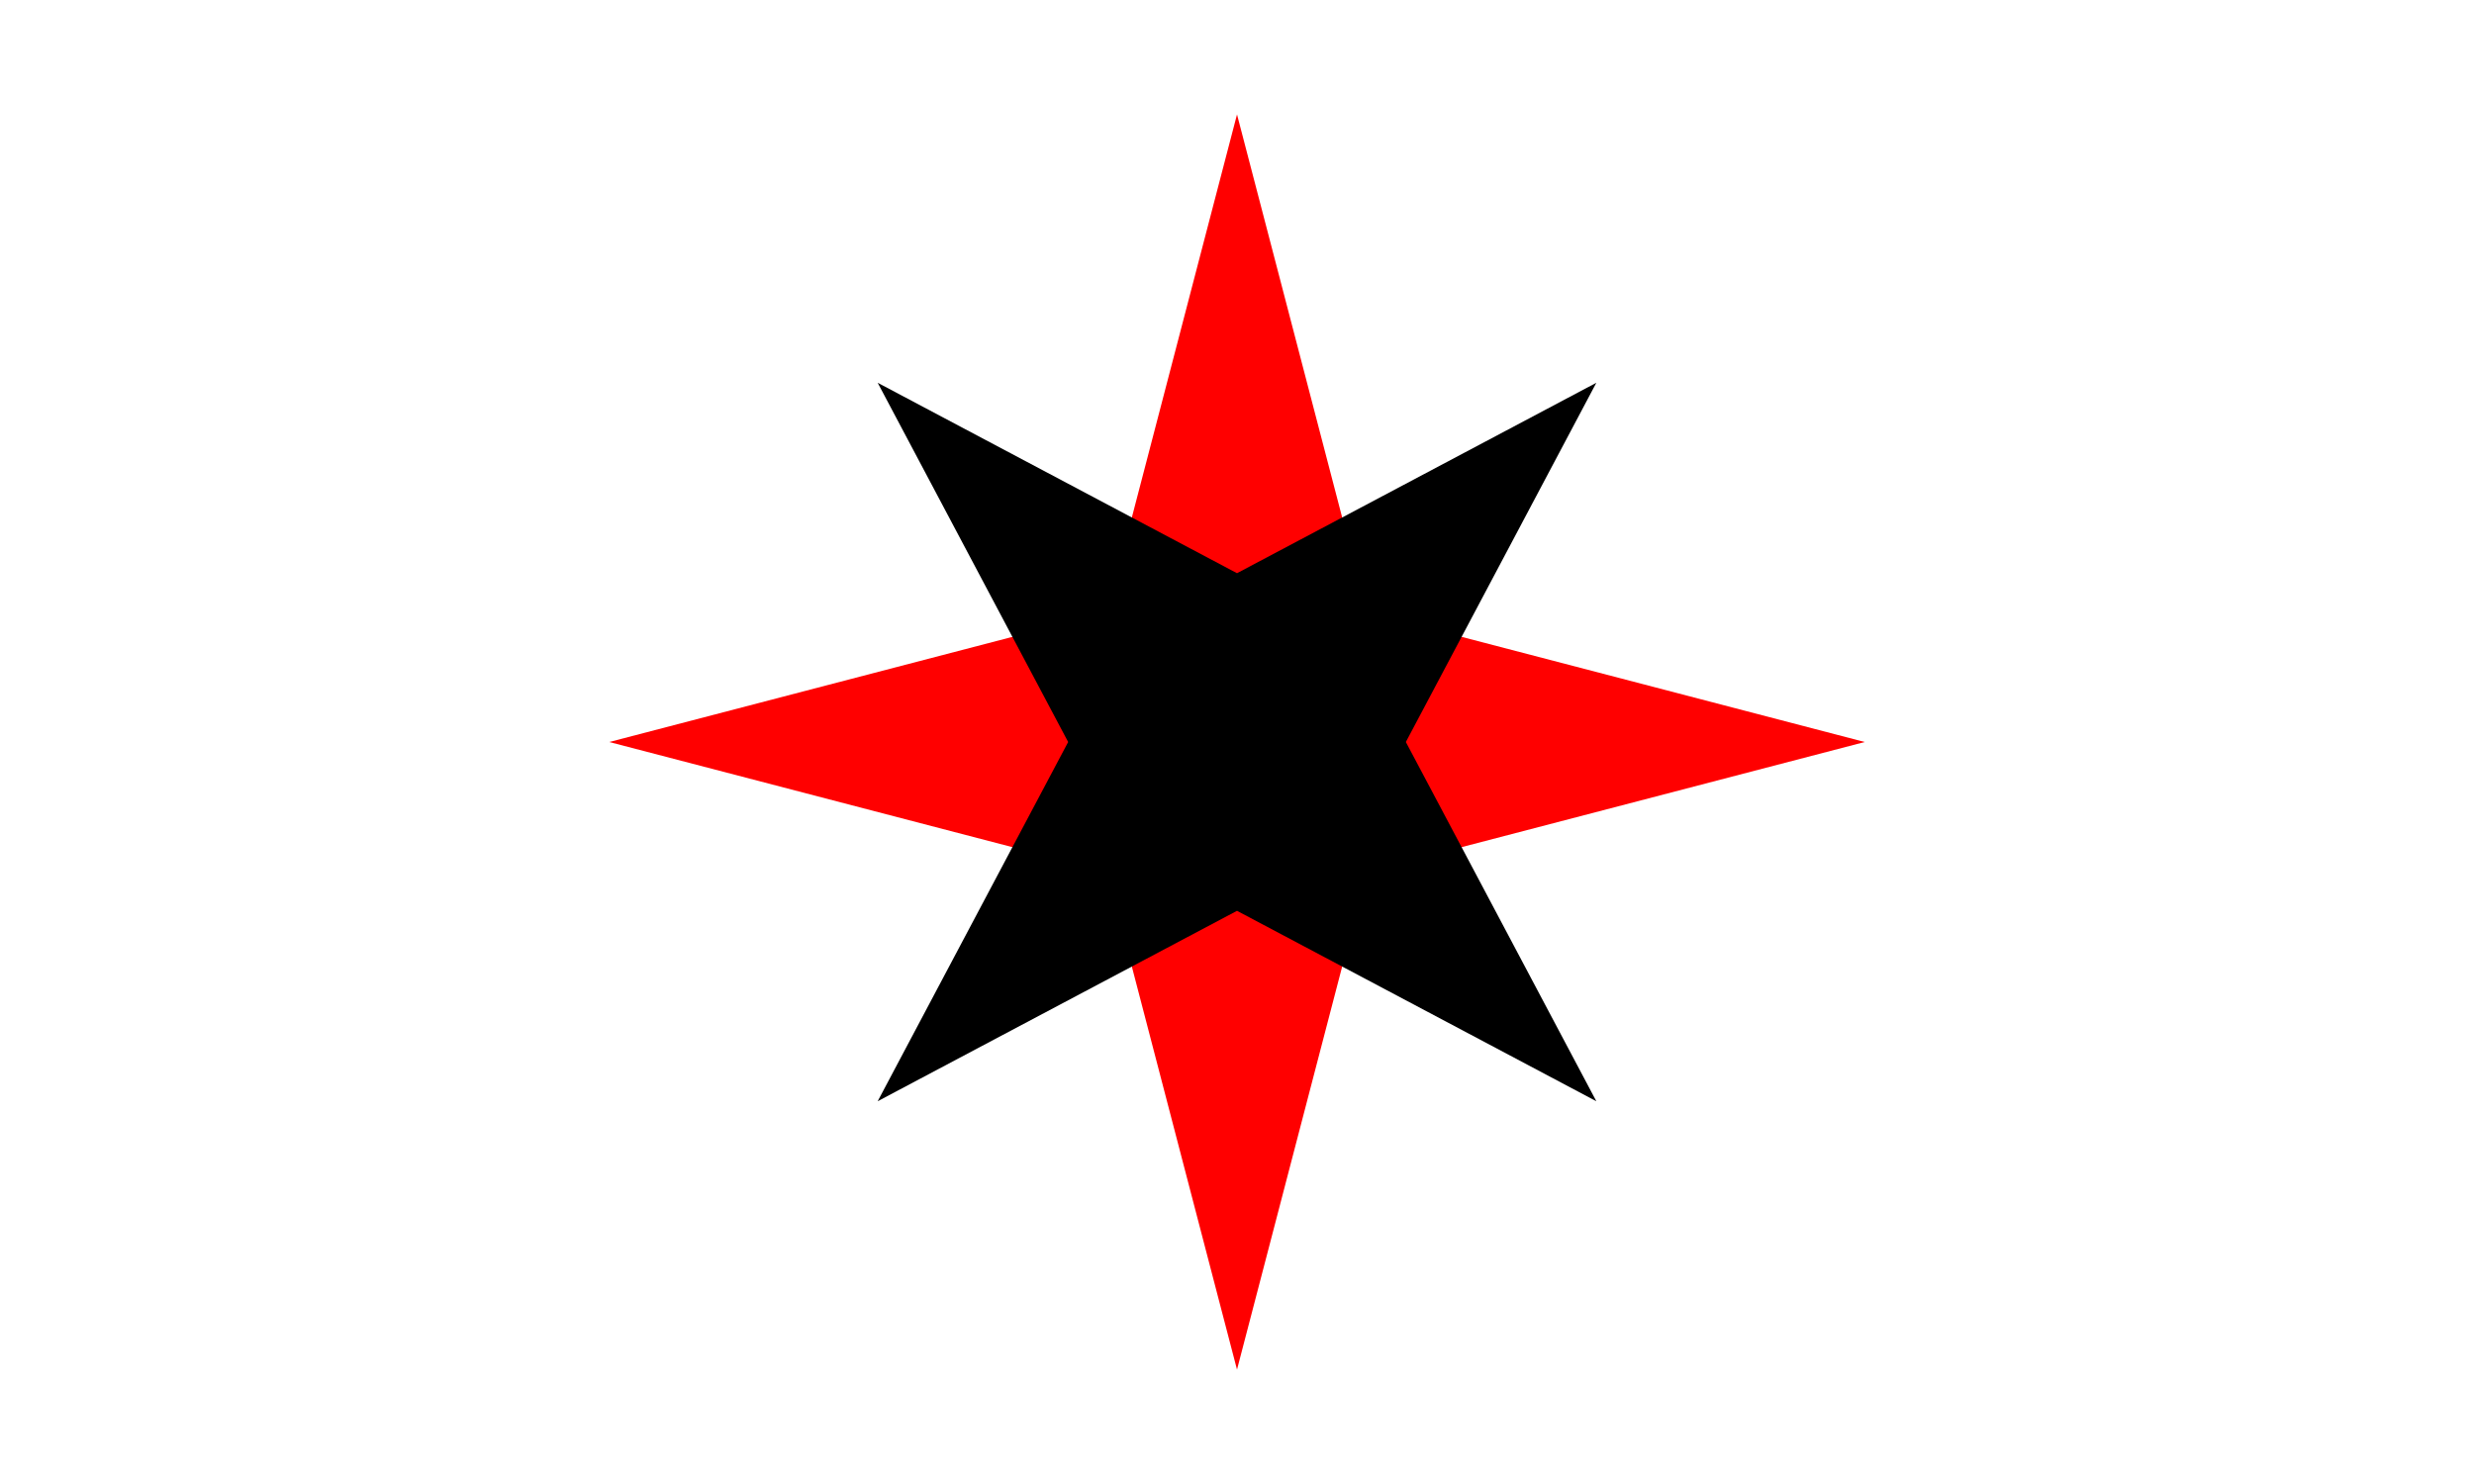
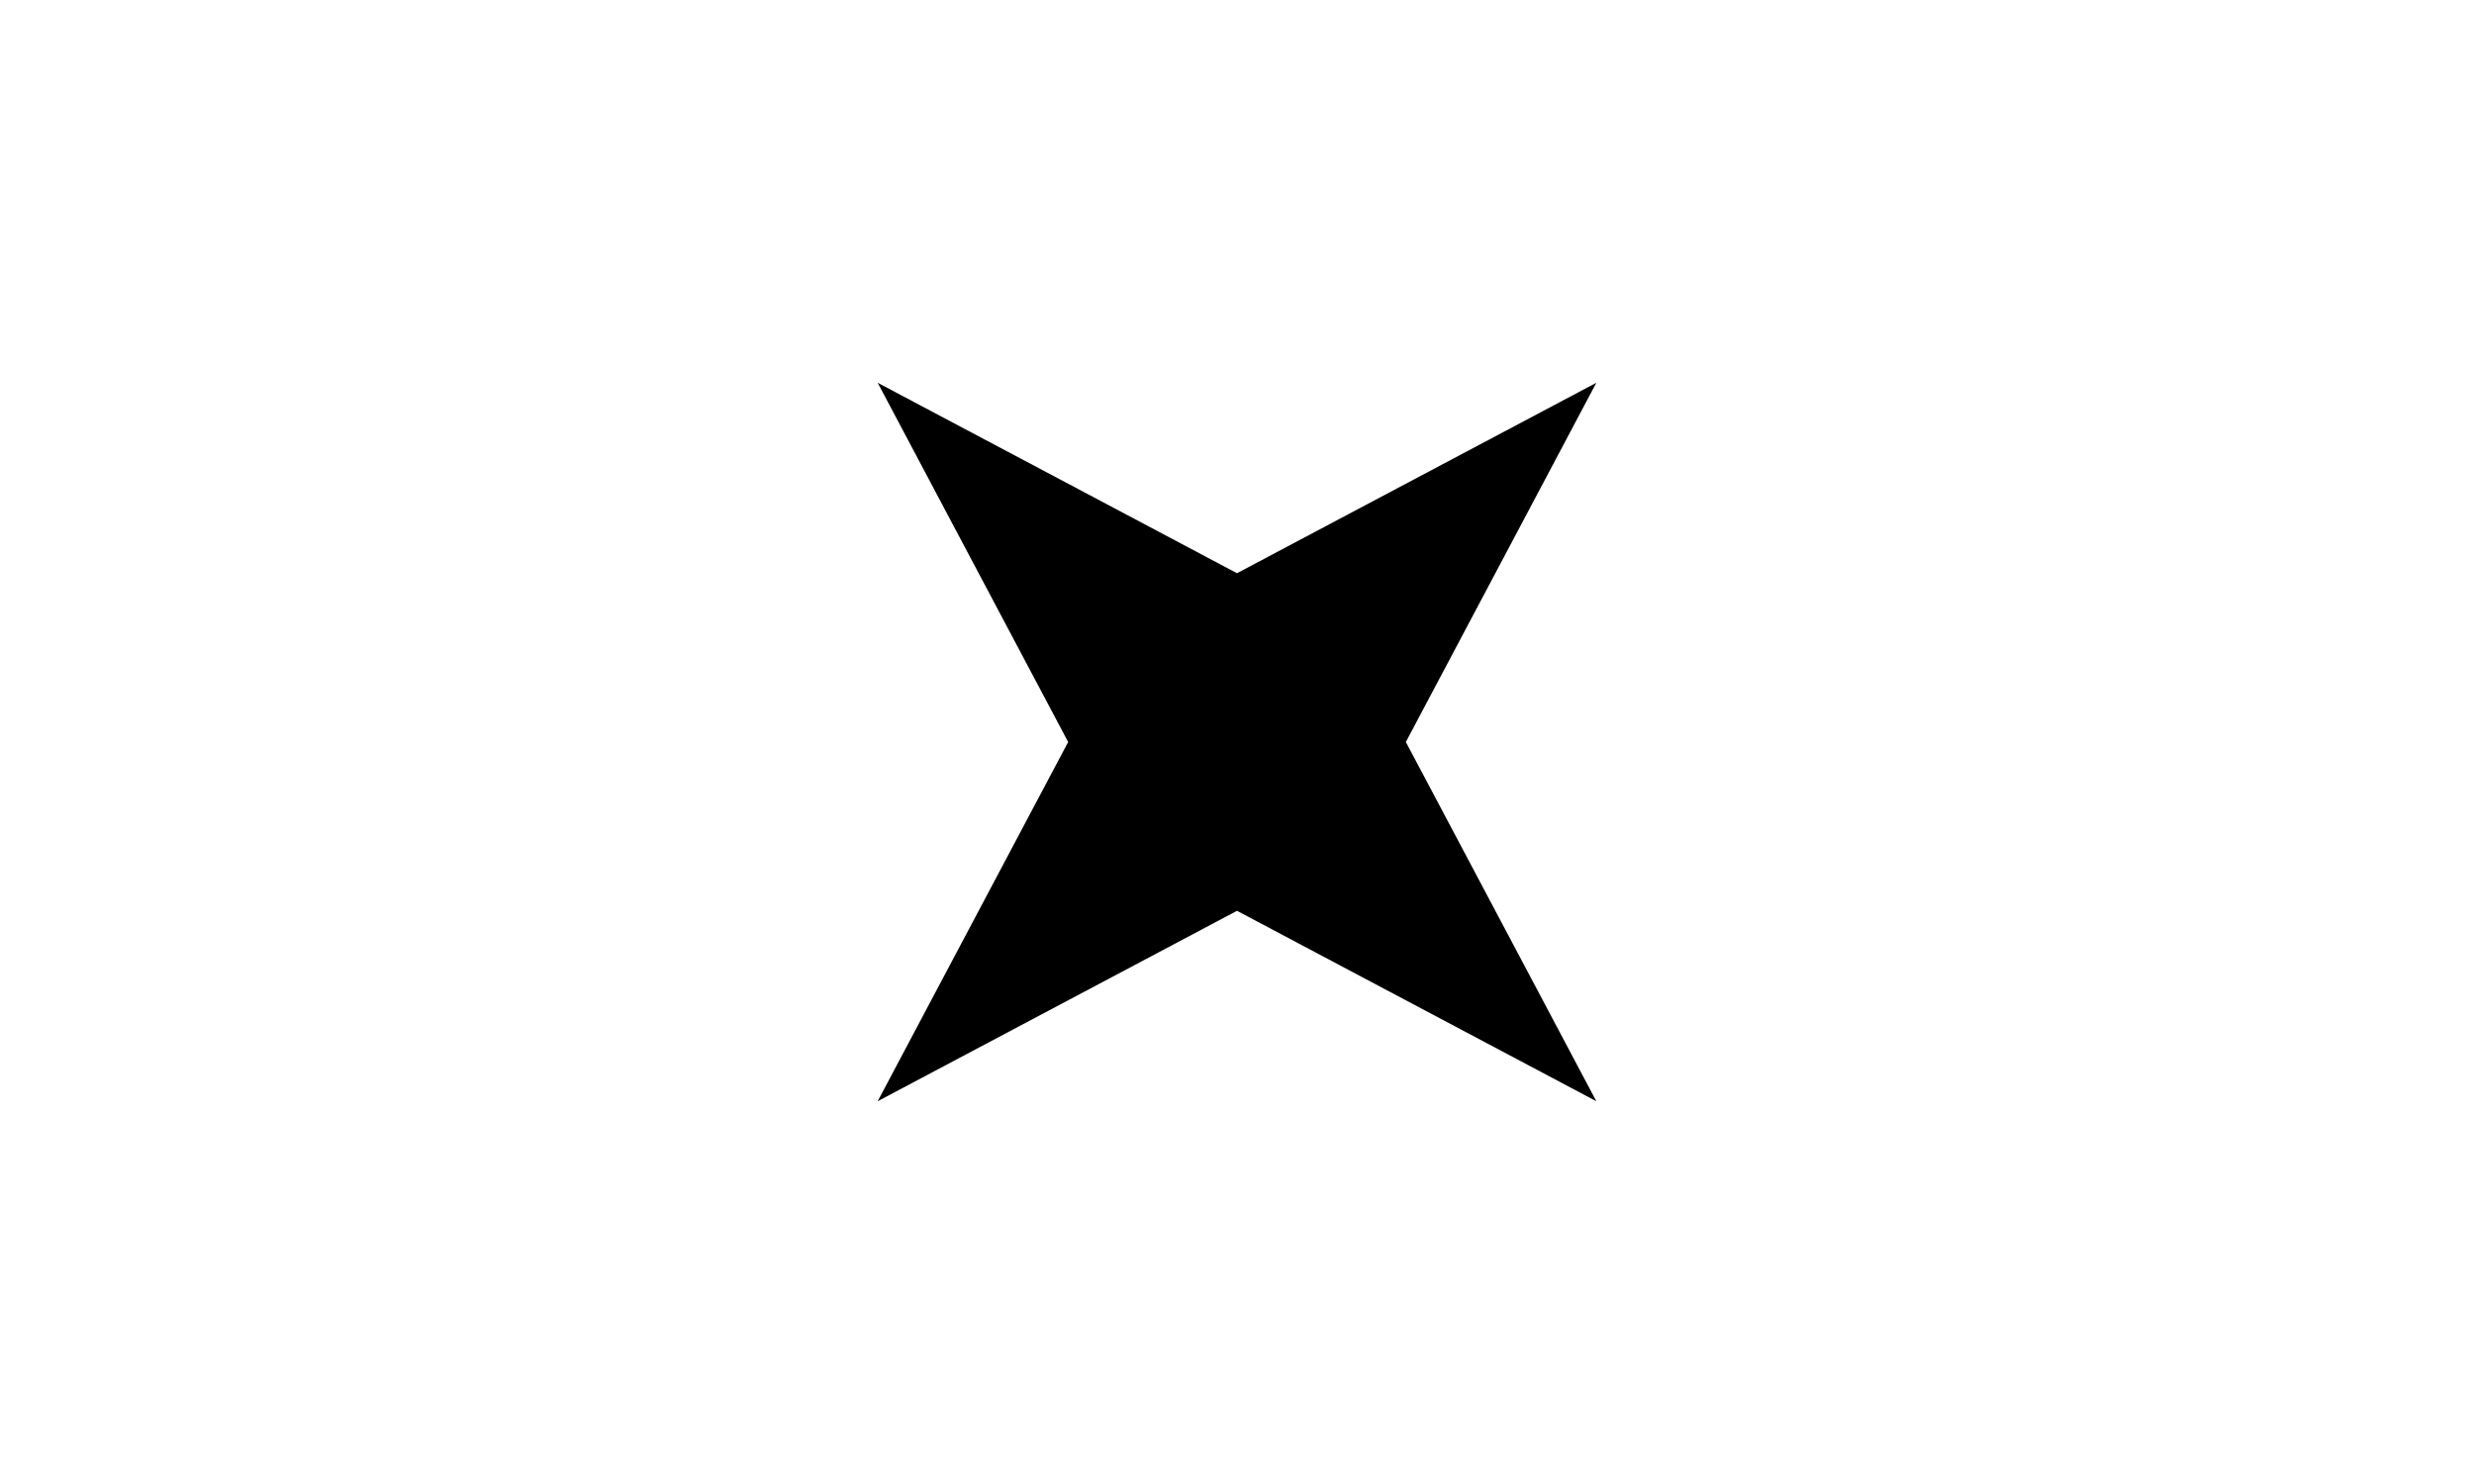
<svg xmlns="http://www.w3.org/2000/svg" xmlns:ns2="http://www.openswatchbook.org/uri/2009/osb" xmlns:xlink="http://www.w3.org/1999/xlink" id="svg864" width="1441.868" height="865.121" version="1.1" viewBox="0 0 8651.207 5190.724">
  <defs>
    <path id="H" d="M0 0v1h.5Z" class="B" />
  </defs>
  <path id="path3831-5" fill="none" stroke="#000" stroke-linecap="butt" stroke-linejoin="miter" stroke-opacity="1" stroke-width="6" d="M16110.908 10904.342Z" />
  <defs id="defs868">
    <g id="g15">
      <use xlink:href="#H" class="B" transform="rotate(18 3.157 -.5)" />
      <use xlink:href="#H" id="use13" width="427.887" height="424.223" x="0" y="0" transform="scale(-1 1)" />
    </g>
    <g id="g20">
      <use xlink:href="#H" id="J" class="B" transform="rotate(18 3.157 -.5)" />
      <use xlink:href="#J" id="use18" width="427.887" height="424.223" x="0" y="0" transform="scale(-1 1)" />
    </g>
    <g id="g25">
      <use xlink:href="#H" id="L" class="B" transform="rotate(18 3.157 -.5)" />
      <use xlink:href="#L" id="use23" width="427.887" height="424.223" x="0" y="0" transform="scale(-1 1)" />
    </g>
    <g id="g30">
      <use xlink:href="#H" id="N" class="B" transform="rotate(18 3.157 -.5)" />
      <use xlink:href="#N" id="use28" width="427.887" height="424.223" x="0" y="0" transform="scale(-1 1)" />
    </g>
    <g id="g35">
      <use xlink:href="#H" id="P" class="B" transform="rotate(18 3.157 -.5)" />
      <use xlink:href="#P" id="use33" width="427.887" height="424.223" x="0" y="0" transform="scale(-1 1)" />
    </g>
    <g id="g40">
      <use xlink:href="#H" id="R" class="B" transform="rotate(18 3.157 -.5)" />
      <use xlink:href="#R" id="use38" width="427.887" height="424.223" x="0" y="0" transform="scale(-1 1)" />
    </g>
    <g id="g45">
      <use xlink:href="#H" id="T" class="B" transform="rotate(18 3.157 -.5)" />
      <use xlink:href="#T" id="use43" width="427.887" height="424.223" x="0" y="0" transform="scale(-1 1)" />
    </g>
    <g id="g50">
      <use xlink:href="#H" id="V" class="B" transform="rotate(18 3.157 -.5)" />
      <use xlink:href="#V" id="use48" width="427.887" height="424.223" x="0" y="0" transform="scale(-1 1)" />
    </g>
    <g id="g55">
      <use xlink:href="#H" id="X" class="B" transform="rotate(18 3.157 -.5)" />
      <use xlink:href="#X" id="use53" width="427.887" height="424.223" x="0" y="0" transform="scale(-1 1)" />
    </g>
    <g id="g60">
      <use xlink:href="#H" id="Z" class="B" transform="rotate(18 3.157 -.5)" />
      <use xlink:href="#Z" id="use58" width="427.887" height="424.223" x="0" y="0" transform="scale(-1 1)" />
    </g>
    <g id="g65">
      <use xlink:href="#H" id="b" class="B" transform="rotate(18 3.157 -.5)" />
      <use xlink:href="#b" id="use63" width="427.887" height="424.223" x="0" y="0" transform="scale(-1 1)" />
    </g>
    <g id="g70">
      <use xlink:href="#H" id="d" class="B" transform="rotate(18 3.157 -.5)" />
      <use xlink:href="#d" id="use68" width="427.887" height="424.223" x="0" y="0" transform="scale(-1 1)" />
    </g>
    <g id="g75">
      <use xlink:href="#H" id="f" class="B" transform="rotate(18 3.157 -.5)" />
      <use xlink:href="#f" id="use73" width="549" height="632" x="0" y="0" transform="scale(-1 1)" />
    </g>
    <g id="g80">
      <use xlink:href="#H" id="h" class="B" transform="rotate(18 3.157 -.5)" />
      <use xlink:href="#h" id="use78" width="427.887" height="424.223" x="0" y="0" transform="scale(-1 1)" />
    </g>
    <g id="g85">
      <use xlink:href="#H" id="j" class="B" transform="rotate(18 3.157 -.5)" />
      <use xlink:href="#j" id="use83" width="427.887" height="424.223" x="0" y="0" transform="scale(-1 1)" />
    </g>
    <g id="g90">
      <use xlink:href="#H" id="l" class="B" transform="rotate(18 3.157 -.5)" />
      <use xlink:href="#l" id="use88" width="427.887" height="424.223" x="0" y="0" transform="scale(-1 1)" />
    </g>
    <g id="g95">
      <use xlink:href="#H" id="n" class="B" transform="rotate(18 3.157 -.5)" />
      <use xlink:href="#n" id="use93" width="427.887" height="424.223" x="0" y="0" transform="scale(-1 1)" />
    </g>
    <g id="g100">
      <use xlink:href="#H" id="p" class="B" transform="rotate(18 3.157 -.5)" />
      <use xlink:href="#p" id="use98" width="549" height="632" x="0" y="0" transform="scale(-1 1)" />
    </g>
    <g id="g105">
      <use xlink:href="#H" id="r" class="B" transform="rotate(18 3.157 -.5)" />
      <use xlink:href="#r" id="use103" width="427.887" height="424.223" x="0" y="0" transform="scale(-1 1)" />
    </g>
    <g id="g110">
      <use xlink:href="#H" id="t" class="B" transform="rotate(18 3.157 -.5)" />
      <use xlink:href="#t" id="use108" width="427.887" height="424.223" x="0" y="0" transform="scale(-1 1)" />
    </g>
    <g id="g115">
      <use xlink:href="#H" id="v" class="B" transform="rotate(18 3.157 -.5)" />
      <use xlink:href="#v" id="use113" width="549" height="632" x="0" y="0" transform="scale(-1 1)" />
    </g>
    <g id="star">
      <g id="cone">
        <use xlink:href="#H" id="triangle" transform="rotate(18 3.157 -.5)" />
        <use xlink:href="#triangle" id="use2165" width="27" height="18" x="0" y="0" transform="scale(-1 1)" />
      </g>
      <use xlink:href="#cone" id="use2167" width="27" height="18" x="0" y="0" transform="rotate(72)" />
      <use xlink:href="#cone" id="use2169" width="27" height="18" x="0" y="0" transform="rotate(144)" />
      <use xlink:href="#cone" id="use2171" width="27" height="18" x="0" y="0" transform="rotate(-144)" />
      <use xlink:href="#cone" id="use2173" width="27" height="18" x="0" y="0" transform="rotate(-72)" />
    </g>
    <g id="s">
      <g id="c">
        <use xlink:href="#H" id="t-5" transform="rotate(18 3.157 -.5)" />
        <use xlink:href="#t-5" id="use6590" width="427.887" height="424.223" x="0" y="0" transform="scale(-1 1)" />
      </g>
      <g id="a">
        <use xlink:href="#c" id="use6593" width="427.887" height="424.223" x="0" y="0" transform="rotate(72)" />
        <use xlink:href="#c" id="use6595" width="427.887" height="424.223" x="0" y="0" transform="rotate(144)" />
      </g>
      <use xlink:href="#a" id="use6597" width="427.887" height="424.223" x="0" y="0" transform="scale(-1 1)" />
    </g>
    <g id="star-5">
      <g id="cone-8">
        <use xlink:href="#H" id="triangle-7" transform="rotate(18 3.157 -.5)" />
        <use xlink:href="#triangle-7" id="use2165-2" width="27" height="18" x="0" y="0" transform="scale(-1 1)" />
      </g>
      <use xlink:href="#cone-8" id="use2167-9" width="27" height="18" x="0" y="0" transform="rotate(72)" />
      <use xlink:href="#cone-8" id="use2169-6" width="27" height="18" x="0" y="0" transform="rotate(144)" />
      <use xlink:href="#cone-8" id="use2171-3" width="27" height="18" x="0" y="0" transform="rotate(-144)" />
      <use xlink:href="#cone-8" id="use2173-2" width="27" height="18" x="0" y="0" transform="rotate(-72)" />
    </g>
    <g id="s-1">
      <g id="c-7">
        <use xlink:href="#H" id="t-7" transform="rotate(18 3.157 -.5)" />
        <use xlink:href="#t-7" id="use6590-6" width="427.887" height="424.223" x="0" y="0" transform="scale(-1 1)" />
      </g>
      <g id="a-1">
        <use xlink:href="#c-7" id="use6593-2" width="427.887" height="424.223" x="0" y="0" transform="rotate(72)" />
        <use xlink:href="#c-7" id="use6595-8" width="427.887" height="424.223" x="0" y="0" transform="rotate(144)" />
      </g>
      <use xlink:href="#a-1" id="use6597-1" width="427.887" height="424.223" x="0" y="0" transform="scale(-1 1)" />
    </g>
    <g id="star-1">
      <g id="cone-4">
        <use xlink:href="#H" id="triangle-9" transform="rotate(18 3.157 -.5)" />
        <use xlink:href="#triangle-9" id="use2165-7" width="27" height="18" x="0" y="0" transform="scale(-1 1)" />
      </g>
      <use xlink:href="#cone-4" id="use2167-93" width="27" height="18" x="0" y="0" transform="rotate(72)" />
      <use xlink:href="#cone-4" id="use2169-2" width="27" height="18" x="0" y="0" transform="rotate(144)" />
      <use xlink:href="#cone-4" id="use2171-7" width="27" height="18" x="0" y="0" transform="rotate(-144)" />
      <use xlink:href="#cone-4" id="use2173-9" width="27" height="18" x="0" y="0" transform="rotate(-72)" />
    </g>
    <g id="s-5">
      <g id="c-4">
        <use xlink:href="#H" id="t-1" transform="rotate(18 3.157 -.5)" />
        <use xlink:href="#t-1" id="use6590-0" width="427.887" height="424.223" x="0" y="0" transform="scale(-1 1)" />
      </g>
      <g id="a-10">
        <use xlink:href="#c-4" id="use6593-8" width="427.887" height="424.223" x="0" y="0" transform="rotate(72)" />
        <use xlink:href="#c-4" id="use6595-1" width="427.887" height="424.223" x="0" y="0" transform="rotate(144)" />
      </g>
      <use xlink:href="#a-10" id="use6597-4" width="427.887" height="424.223" x="0" y="0" transform="scale(-1 1)" />
    </g>
    <g id="star-5-0">
      <g id="cone-8-8">
        <use xlink:href="#H" id="triangle-7-1" transform="rotate(18 3.157 -.5)" />
        <use xlink:href="#triangle-7-1" id="use2165-2-0" width="27" height="18" x="0" y="0" transform="scale(-1 1)" />
      </g>
      <use xlink:href="#cone-8-8" id="use2167-9-9" width="27" height="18" x="0" y="0" transform="rotate(72)" />
      <use xlink:href="#cone-8-8" id="use2169-6-8" width="27" height="18" x="0" y="0" transform="rotate(144)" />
      <use xlink:href="#cone-8-8" id="use2171-3-4" width="27" height="18" x="0" y="0" transform="rotate(-144)" />
      <use xlink:href="#cone-8-8" id="use2173-2-5" width="27" height="18" x="0" y="0" transform="rotate(-72)" />
    </g>
    <g id="s-1-3">
      <g id="c-7-4">
        <use xlink:href="#H" id="t-7-2" transform="rotate(18 3.157 -.5)" />
        <use xlink:href="#t-7-2" id="use6590-6-9" width="427.887" height="424.223" x="0" y="0" transform="scale(-1 1)" />
      </g>
      <g id="a-1-5">
        <use xlink:href="#c-7-4" id="use6593-2-2" width="427.887" height="424.223" x="0" y="0" transform="rotate(72)" />
        <use xlink:href="#c-7-4" id="use6595-8-6" width="427.887" height="424.223" x="0" y="0" transform="rotate(144)" />
      </g>
      <use xlink:href="#a-1-5" id="use6597-1-3" width="427.887" height="424.223" x="0" y="0" transform="scale(-1 1)" />
    </g>
    <g id="s-9">
      <g id="c-3">
        <use xlink:href="#H" id="t-0" transform="rotate(18 3.157 -.5)" />
        <use xlink:href="#t-0" id="use5409" width="549" height="632" x="0" y="0" transform="scale(-1 1)" />
      </g>
      <g id="a-6">
        <use xlink:href="#c-3" id="use5412" width="549" height="632" x="0" y="0" transform="rotate(72)" />
        <use xlink:href="#c-3" id="use5414" width="549" height="632" x="0" y="0" transform="rotate(144)" />
      </g>
      <use xlink:href="#a-6" id="use5416" width="549" height="632" x="0" y="0" transform="scale(-1 1)" />
    </g>
    <g id="g15-6">
      <use xlink:href="#H" id="H-6" class="B" transform="rotate(18 3.157 -.5)" />
      <use xlink:href="#H-6" id="use13-3" width="427.887" height="424.223" x="0" y="0" transform="scale(-1 1)" />
    </g>
    <g id="g20-7">
      <use xlink:href="#H" id="J-8" class="B" transform="rotate(18 3.157 -.5)" />
      <use xlink:href="#J-8" id="use18-9" width="427.887" height="424.223" x="0" y="0" transform="scale(-1 1)" />
    </g>
    <g id="g25-1">
      <use xlink:href="#H" id="L-8" class="B" transform="rotate(18 3.157 -.5)" />
      <use xlink:href="#L-8" id="use23-4" width="427.887" height="424.223" x="0" y="0" transform="scale(-1 1)" />
    </g>
    <g id="g30-4">
      <use xlink:href="#H" id="N-7" class="B" transform="rotate(18 3.157 -.5)" />
      <use xlink:href="#N-7" id="use28-8" width="427.887" height="424.223" x="0" y="0" transform="scale(-1 1)" />
    </g>
    <g id="g35-7">
      <use xlink:href="#H" id="P-7" class="B" transform="rotate(18 3.157 -.5)" />
      <use xlink:href="#P-7" id="use33-2" width="427.887" height="424.223" x="0" y="0" transform="scale(-1 1)" />
    </g>
    <g id="g40-4">
      <use xlink:href="#H" id="R-6" class="B" transform="rotate(18 3.157 -.5)" />
      <use xlink:href="#R-6" id="use38-0" width="427.887" height="424.223" x="0" y="0" transform="scale(-1 1)" />
    </g>
    <g id="g45-9">
      <use xlink:href="#H" id="T-3" class="B" transform="rotate(18 3.157 -.5)" />
      <use xlink:href="#T-3" id="use43-1" width="427.887" height="424.223" x="0" y="0" transform="scale(-1 1)" />
    </g>
    <g id="g50-4">
      <use xlink:href="#H" id="V-7" class="B" transform="rotate(18 3.157 -.5)" />
      <use xlink:href="#V-7" id="use48-2" width="427.887" height="424.223" x="0" y="0" transform="scale(-1 1)" />
    </g>
    <g id="g55-8">
      <use xlink:href="#H" id="X-8" class="B" transform="rotate(18 3.157 -.5)" />
      <use xlink:href="#X-8" id="use53-1" width="427.887" height="424.223" x="0" y="0" transform="scale(-1 1)" />
    </g>
    <g id="g60-9">
      <use xlink:href="#H" id="Z-7" class="B" transform="rotate(18 3.157 -.5)" />
      <use xlink:href="#Z-7" id="use58-8" width="427.887" height="424.223" x="0" y="0" transform="scale(-1 1)" />
    </g>
    <g id="g65-7">
      <use xlink:href="#H" id="b-8" class="B" transform="rotate(18 3.157 -.5)" />
      <use xlink:href="#b-8" id="use63-0" width="427.887" height="424.223" x="0" y="0" transform="scale(-1 1)" />
    </g>
    <g id="g70-3">
      <use xlink:href="#H" id="d-7" class="B" transform="rotate(18 3.157 -.5)" />
      <use xlink:href="#d-7" id="use68-1" width="427.887" height="424.223" x="0" y="0" transform="scale(-1 1)" />
    </g>
    <g id="g75-2">
      <use xlink:href="#H" id="f-2" class="B" transform="rotate(18 3.157 -.5)" />
      <use xlink:href="#f-2" id="use73-3" width="549" height="632" x="0" y="0" transform="scale(-1 1)" />
    </g>
    <g id="g80-8">
      <use xlink:href="#H" id="h-4" class="B" transform="rotate(18 3.157 -.5)" />
      <use xlink:href="#h-4" id="use78-5" width="427.887" height="424.223" x="0" y="0" transform="scale(-1 1)" />
    </g>
    <g id="g85-2">
      <use xlink:href="#H" id="j-7" class="B" transform="rotate(18 3.157 -.5)" />
      <use xlink:href="#j-7" id="use83-9" width="427.887" height="424.223" x="0" y="0" transform="scale(-1 1)" />
    </g>
    <g id="g90-3">
      <use xlink:href="#H" id="l-6" class="B" transform="rotate(18 3.157 -.5)" />
      <use xlink:href="#l-6" id="use88-6" width="427.887" height="424.223" x="0" y="0" transform="scale(-1 1)" />
    </g>
    <g id="g95-8">
      <use xlink:href="#H" id="n-0" class="B" transform="rotate(18 3.157 -.5)" />
      <use xlink:href="#n-0" id="use93-7" width="427.887" height="424.223" x="0" y="0" transform="scale(-1 1)" />
    </g>
    <g id="g100-0">
      <use xlink:href="#H" id="p-5" class="B" transform="rotate(18 3.157 -.5)" />
      <use xlink:href="#p-5" id="use98-9" width="549" height="632" x="0" y="0" transform="scale(-1 1)" />
    </g>
    <g id="g105-4">
      <use xlink:href="#H" id="r-2" class="B" transform="rotate(18 3.157 -.5)" />
      <use xlink:href="#r-2" id="use103-0" width="427.887" height="424.223" x="0" y="0" transform="scale(-1 1)" />
    </g>
    <g id="g110-7">
      <use xlink:href="#H" id="t-6" class="B" transform="rotate(18 3.157 -.5)" />
      <use xlink:href="#t-6" id="use108-1" width="427.887" height="424.223" x="0" y="0" transform="scale(-1 1)" />
    </g>
    <g id="g115-1">
      <use xlink:href="#H" id="v-0" class="B" transform="rotate(18 3.157 -.5)" />
      <use xlink:href="#v-0" id="use113-9" width="549" height="632" x="0" y="0" transform="scale(-1 1)" />
    </g>
    <g id="star-11">
      <g id="cone-2">
        <use xlink:href="#H" id="triangle-1" transform="rotate(18 3.157 -.5)" />
        <use xlink:href="#triangle-1" id="use2165-9" width="27" height="18" x="0" y="0" transform="scale(-1 1)" />
      </g>
      <use xlink:href="#cone-2" id="use2167-5" width="27" height="18" x="0" y="0" transform="rotate(72)" />
      <use xlink:href="#cone-2" id="use2169-5" width="27" height="18" x="0" y="0" transform="rotate(144)" />
      <use xlink:href="#cone-2" id="use2171-1" width="27" height="18" x="0" y="0" transform="rotate(-144)" />
      <use xlink:href="#cone-2" id="use2173-6" width="27" height="18" x="0" y="0" transform="rotate(-72)" />
    </g>
    <g id="s-8">
      <g id="c-6">
        <use xlink:href="#H" id="t-5-0" transform="rotate(18 3.157 -.5)" />
        <use xlink:href="#t-5-0" id="use6590-5" width="427.887" height="424.223" x="0" y="0" transform="scale(-1 1)" />
      </g>
      <g id="a-5">
        <use xlink:href="#c-6" id="use6593-5" width="427.887" height="424.223" x="0" y="0" transform="rotate(72)" />
        <use xlink:href="#c-6" id="use6595-83" width="427.887" height="424.223" x="0" y="0" transform="rotate(144)" />
      </g>
      <use xlink:href="#a-5" id="use6597-8" width="427.887" height="424.223" x="0" y="0" transform="scale(-1 1)" />
    </g>
    <g id="star-5-4">
      <g id="cone-8-85">
        <use xlink:href="#H" id="triangle-7-6" transform="rotate(18 3.157 -.5)" />
        <use xlink:href="#triangle-7-6" id="use2165-2-3" width="27" height="18" x="0" y="0" transform="scale(-1 1)" />
      </g>
      <use xlink:href="#cone-8-85" id="use2167-9-3" width="27" height="18" x="0" y="0" transform="rotate(72)" />
      <use xlink:href="#cone-8-85" id="use2169-6-9" width="27" height="18" x="0" y="0" transform="rotate(144)" />
      <use xlink:href="#cone-8-85" id="use2171-3-2" width="27" height="18" x="0" y="0" transform="rotate(-144)" />
      <use xlink:href="#cone-8-85" id="use2173-2-1" width="27" height="18" x="0" y="0" transform="rotate(-72)" />
    </g>
    <g id="s-1-0">
      <g id="c-7-3">
        <use xlink:href="#H" id="t-7-7" transform="rotate(18 3.157 -.5)" />
        <use xlink:href="#t-7-7" id="use6590-6-2" width="427.887" height="424.223" x="0" y="0" transform="scale(-1 1)" />
      </g>
      <g id="a-1-6">
        <use xlink:href="#c-7-3" id="use6593-2-0" width="427.887" height="424.223" x="0" y="0" transform="rotate(72)" />
        <use xlink:href="#c-7-3" id="use6595-8-8" width="427.887" height="424.223" x="0" y="0" transform="rotate(144)" />
      </g>
      <use xlink:href="#a-1-6" id="use6597-1-8" width="427.887" height="424.223" x="0" y="0" transform="scale(-1 1)" />
    </g>
    <g id="star-1-2">
      <g id="cone-4-6">
        <use xlink:href="#H" id="triangle-9-8" transform="rotate(18 3.157 -.5)" />
        <use xlink:href="#triangle-9-8" id="use2165-7-6" width="27" height="18" x="0" y="0" transform="scale(-1 1)" />
      </g>
      <use xlink:href="#cone-4-6" id="use2167-93-8" width="27" height="18" x="0" y="0" transform="rotate(72)" />
      <use xlink:href="#cone-4-6" id="use2169-2-1" width="27" height="18" x="0" y="0" transform="rotate(144)" />
      <use xlink:href="#cone-4-6" id="use2171-7-8" width="27" height="18" x="0" y="0" transform="rotate(-144)" />
      <use xlink:href="#cone-4-6" id="use2173-9-1" width="27" height="18" x="0" y="0" transform="rotate(-72)" />
    </g>
    <g id="s-5-4">
      <g id="c-4-9">
        <use xlink:href="#H" id="t-1-1" transform="rotate(18 3.157 -.5)" />
        <use xlink:href="#t-1-1" id="use6590-0-2" width="427.887" height="424.223" x="0" y="0" transform="scale(-1 1)" />
      </g>
      <g id="a-10-2">
        <use xlink:href="#c-4-9" id="use6593-8-5" width="427.887" height="424.223" x="0" y="0" transform="rotate(72)" />
        <use xlink:href="#c-4-9" id="use6595-1-7" width="427.887" height="424.223" x="0" y="0" transform="rotate(144)" />
      </g>
      <use xlink:href="#a-10-2" id="use6597-4-6" width="427.887" height="424.223" x="0" y="0" transform="scale(-1 1)" />
    </g>
    <g id="star-5-0-1">
      <g id="cone-8-8-3">
        <use xlink:href="#H" id="triangle-7-1-2" transform="rotate(18 3.157 -.5)" />
        <use xlink:href="#triangle-7-1-2" id="use2165-2-0-9" width="27" height="18" x="0" y="0" transform="scale(-1 1)" />
      </g>
      <use xlink:href="#cone-8-8-3" id="use2167-9-9-1" width="27" height="18" x="0" y="0" transform="rotate(72)" />
      <use xlink:href="#cone-8-8-3" id="use2169-6-8-2" width="27" height="18" x="0" y="0" transform="rotate(144)" />
      <use xlink:href="#cone-8-8-3" id="use2171-3-4-0" width="27" height="18" x="0" y="0" transform="rotate(-144)" />
      <use xlink:href="#cone-8-8-3" id="use2173-2-5-9" width="27" height="18" x="0" y="0" transform="rotate(-72)" />
    </g>
    <g id="s-1-3-1">
      <g id="c-7-4-0">
        <use xlink:href="#H" id="t-7-2-1" transform="rotate(18 3.157 -.5)" />
        <use xlink:href="#t-7-2-1" id="use6590-6-9-1" width="427.887" height="424.223" x="0" y="0" transform="scale(-1 1)" />
      </g>
      <g id="a-1-5-5">
        <use xlink:href="#c-7-4-0" id="use6593-2-2-6" width="427.887" height="424.223" x="0" y="0" transform="rotate(72)" />
        <use xlink:href="#c-7-4-0" id="use6595-8-6-5" width="427.887" height="424.223" x="0" y="0" transform="rotate(144)" />
      </g>
      <use xlink:href="#a-1-5-5" id="use6597-1-3-2" width="427.887" height="424.223" x="0" y="0" transform="scale(-1 1)" />
    </g>
    <g id="s-9-6">
      <g id="c-3-5">
        <use xlink:href="#H" id="t-0-5" transform="rotate(18 3.157 -.5)" />
        <use xlink:href="#t-0-5" id="use5409-3" width="549" height="632" x="0" y="0" transform="scale(-1 1)" />
      </g>
      <g id="a-6-1">
        <use xlink:href="#c-3-5" id="use5412-9" width="549" height="632" x="0" y="0" transform="rotate(72)" />
        <use xlink:href="#c-3-5" id="use5414-7" width="549" height="632" x="0" y="0" transform="rotate(144)" />
      </g>
      <use xlink:href="#a-6-1" id="use5416-0" width="549" height="632" x="0" y="0" transform="scale(-1 1)" />
    </g>
    <g id="s-0">
      <g id="c-8">
        <use xlink:href="#H" id="t-2" transform="rotate(18 3.157 -.5)" />
        <use xlink:href="#t-2" id="use5409-8" width="549" height="632" x="0" y="0" transform="scale(-1 1)" />
      </g>
      <g id="a-2">
        <use xlink:href="#c-8" id="use5412-7" width="549" height="632" x="0" y="0" transform="rotate(72)" />
        <use xlink:href="#c-8" id="use5414-0" width="549" height="632" x="0" y="0" transform="rotate(144)" />
      </g>
      <use xlink:href="#a-2" id="use5416-2" width="549" height="632" x="0" y="0" transform="scale(-1 1)" />
    </g>
    <g id="f-3">
      <path id="rect1964" fill="#28166f" d="M-50-30H50v60H-50z" />
      <g id="g1966" fill="#fff" transform="translate(0 -20)">
-         <path id="path1968" d="M-1.212 27.818c0-5.643-.88-7.346-3.33-13.837-1.167-3.092-.482-6.878 1.683-10.38C-2.082 2.346-1.114 1.214 0 0c1.114 1.214 2.082 2.346 2.858 3.601 2.166 3.502 2.85 7.287 1.683 10.38-2.45 6.491-3.33 8.195-3.33 13.837Z" />
        <path id="rwi" d="M2.922 27.672c0-5.952 2.317-9.843 5.579-11.012 1.448-.519 3.307-.274 5.019 1.447 2.119 2.129 2.736 7.993-3.484 9.121.658-.956.619-3.082-.714-3.787-.99-.524-2.112-.253-2.675.123-.824.551-1.729 2.106-1.679 4.108z" />
        <path id="path1971" d="M1.777 30.183c.013 2.008 1.018 3.335 2.739 4.074-.222.698-1.26 2.121-2.685 2.024C1.55 37.787 1.282 38.632 0 40c-1.282-1.368-1.55-2.213-1.831-3.719-1.425.096-2.463-1.326-2.685-2.024 1.721-.739 2.727-2.066 2.739-4.074z" />
        <use xlink:href="#rwi" id="use1973" width="800" height="400" x="0" y="0" transform="scale(-1 1)" />
-         <path id="rect1975" d="M-7.923 27.331h15.846v3.218h-15.846z" />
      </g>
    </g>
    <linearGradient ns2:paint="solid" id="linearGradient14676">
      <stop id="stop14678" offset="0" stop-color="#000" stop-opacity="1" />
    </linearGradient>
    <linearGradient ns2:paint="solid" id="linearGradient14670">
      <stop id="stop14672" offset="0" stop-color="green" stop-opacity="1" />
    </linearGradient>
    <linearGradient ns2:paint="solid" id="linearGradient12841-1">
      <stop id="stop12843-7" offset="0" stop-color="#fff" stop-opacity="1" />
    </linearGradient>
    <linearGradient ns2:paint="solid" id="linearGradient23637">
      <stop id="stop23639" offset="0" stop-color="#aaaa13" stop-opacity="1" />
    </linearGradient>
    <linearGradient ns2:paint="solid" id="linearGradient1111">
      <stop id="stop1109" offset="0" stop-color="#e63d6a" stop-opacity="1" />
    </linearGradient>
    <linearGradient ns2:paint="solid" id="linearGradient1105">
      <stop id="stop1103" offset="0" stop-color="#ed5f00" stop-opacity="1" />
    </linearGradient>
    <linearGradient ns2:paint="solid" id="linearGradient1099">
      <stop id="stop1097" offset="0" stop-color="#999" stop-opacity="1" />
    </linearGradient>
    <linearGradient ns2:paint="solid" id="linearGradient1093">
      <stop id="stop1091" offset="0" stop-color="#ddc595" stop-opacity="1" />
    </linearGradient>
    <linearGradient ns2:paint="solid" id="linearGradient1087">
      <stop id="stop1085" offset="0" stop-color="#953d02" stop-opacity="1" />
    </linearGradient>
    <linearGradient ns2:paint="solid" id="linearGradient1081">
      <stop id="stop1079" offset="0" stop-color="#3581b9" stop-opacity="1" />
    </linearGradient>
    <linearGradient ns2:paint="solid" id="linearGradient1075">
      <stop id="stop1073" offset="0" stop-color="#ebbb9a" stop-opacity="1" />
    </linearGradient>
    <linearGradient ns2:paint="solid" id="linearGradient1069">
      <stop id="stop1067" offset="0" stop-color="#bf7532" stop-opacity="1" />
    </linearGradient>
    <linearGradient ns2:paint="solid" id="linearGradient1063">
      <stop id="stop1061" offset="0" stop-color="maroon" stop-opacity="1" />
    </linearGradient>
    <linearGradient ns2:paint="solid" id="linearGradient1057">
      <stop id="stop1055" offset="0" stop-color="#630727" stop-opacity="1" />
    </linearGradient>
    <linearGradient ns2:paint="solid" id="linearGradient1051">
      <stop id="stop1049" offset="0" stop-color="#225e28" stop-opacity="1" />
    </linearGradient>
    <linearGradient ns2:paint="solid" id="linearGradient1045">
      <stop id="stop1043" offset="0" stop-color="#332e2d" stop-opacity="1" />
    </linearGradient>
    <linearGradient ns2:paint="solid" id="linearGradient1039">
      <stop id="stop1037" offset="0" stop-color="#4e2f7a" stop-opacity="1" />
    </linearGradient>
    <linearGradient ns2:paint="solid" id="linearGradient1033">
      <stop id="stop1031" offset="0" stop-color="#d40000" stop-opacity="1" />
    </linearGradient>
    <linearGradient ns2:paint="solid" id="linearGradient1027">
      <stop id="stop1025" offset="0" stop-color="#003d8f" stop-opacity="1" />
    </linearGradient>
    <linearGradient ns2:paint="solid" id="linearGradient1015">
      <stop id="stop1013" offset="0" stop-color="#fcc900" stop-opacity="1" />
    </linearGradient>
    <mask id="id0">
      <linearGradient id="id1" x1="53.873" x2="53.988" y1="28.577" y2="30.074" gradientUnits="userSpaceOnUse">
        <stop id="stop10" offset="0" stop-color="#fff" stop-opacity="1" />
        <stop id="stop12" offset="1" stop-color="#fff" stop-opacity="0" />
      </linearGradient>
      <path id="rect14" fill="url(#id1)" d="M53.073 28.597h1.715v1.456h-1.715z" />
    </mask>
    <mask id="id2">
      <linearGradient id="id3" x1="50.393" x2="50.51" y1="28.629" y2="30.142" gradientUnits="userSpaceOnUse">
        <stop id="stop18" offset="0" stop-color="#fff" stop-opacity="1" />
        <stop id="stop20" offset="1" stop-color="#fff" stop-opacity="0" />
      </linearGradient>
      <path id="rect22" fill="url(#id3)" d="M49.596 28.65h1.71v1.471h-1.71z" />
    </mask>
    <style id="style6" type="text/css">
      .B{fill-rule:evenodd}
    </style>
  </defs>
  <use xlink:href="#use3289" id="use3293-9" width="600" height="660" x="0" y="0" stroke-dasharray="none" stroke-miterlimit="4" stroke-width=".833" transform="rotate(-19.687 23722.62 24955.71) scale(6)" />
  <use xlink:href="#use3289" id="use3297-5" width="600" height="660" x="0" y="0" stroke-dasharray="none" stroke-miterlimit="4" stroke-width=".833" transform="matrix(5.776 -3.097 3.02 5.228 -6953.641 10124.9)" />
  <use xlink:href="#use3295" id="use3299-8" width="600" height="660" x="0" y="0" stroke-dasharray="none" stroke-miterlimit="4" stroke-width=".833" transform="matrix(6 0 0 6 -6181.964 8997.827)" />
  <g id="g8149">
    <g id="g8110">
      <path id="path815-6" fill="#fff" fill-opacity="1" stroke-width="6.895" d="M0 0h8651.207v5190.725H0Z" />
    </g>
    <g id="g8142" transform="translate(2130.47 400.229) scale(15.139)">
-       <path id="polygon8128" fill="red" d="m145 290 30-115 115-30-115-30L145 0l-30 115L0 145l115 30z" />
      <path id="polygon8130" d="m145 184 83 44-44-83 44-83-83 44-83-44 44 83-44 83z" />
    </g>
  </g>
</svg>